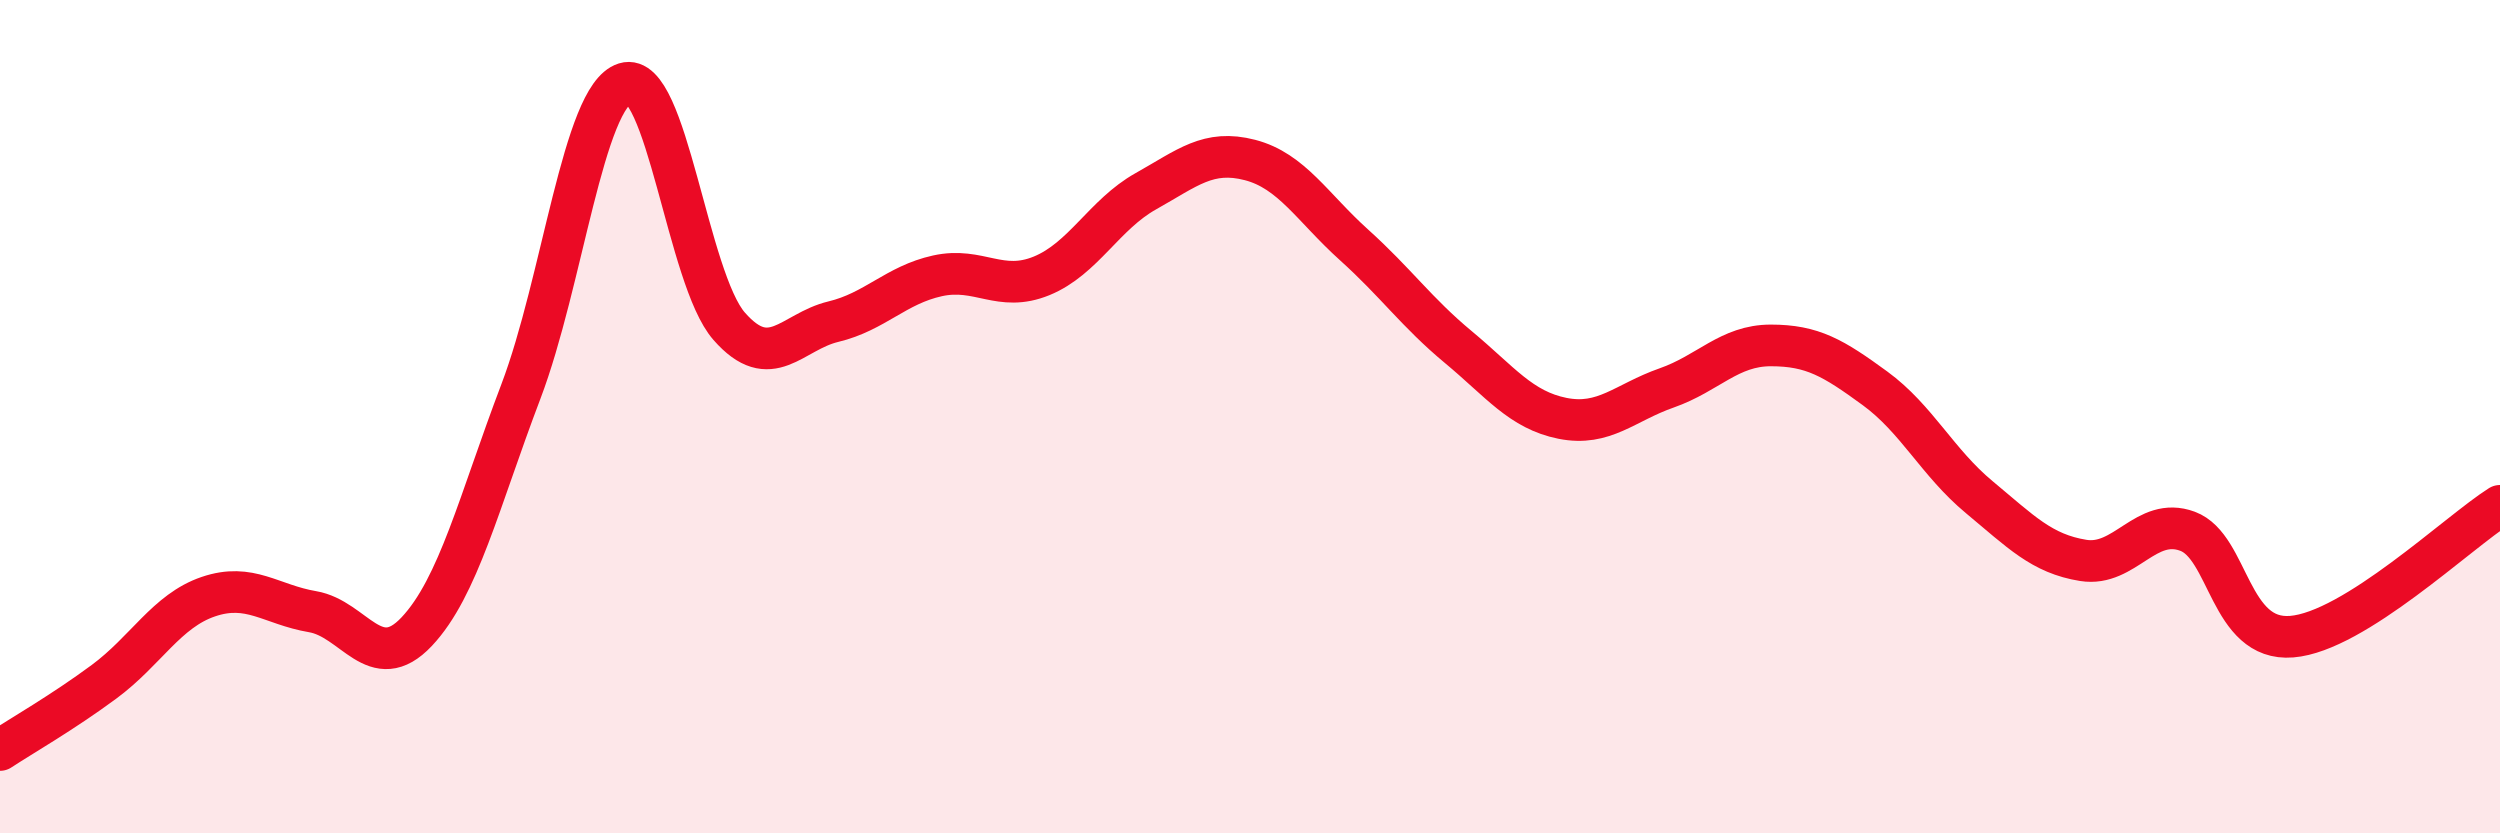
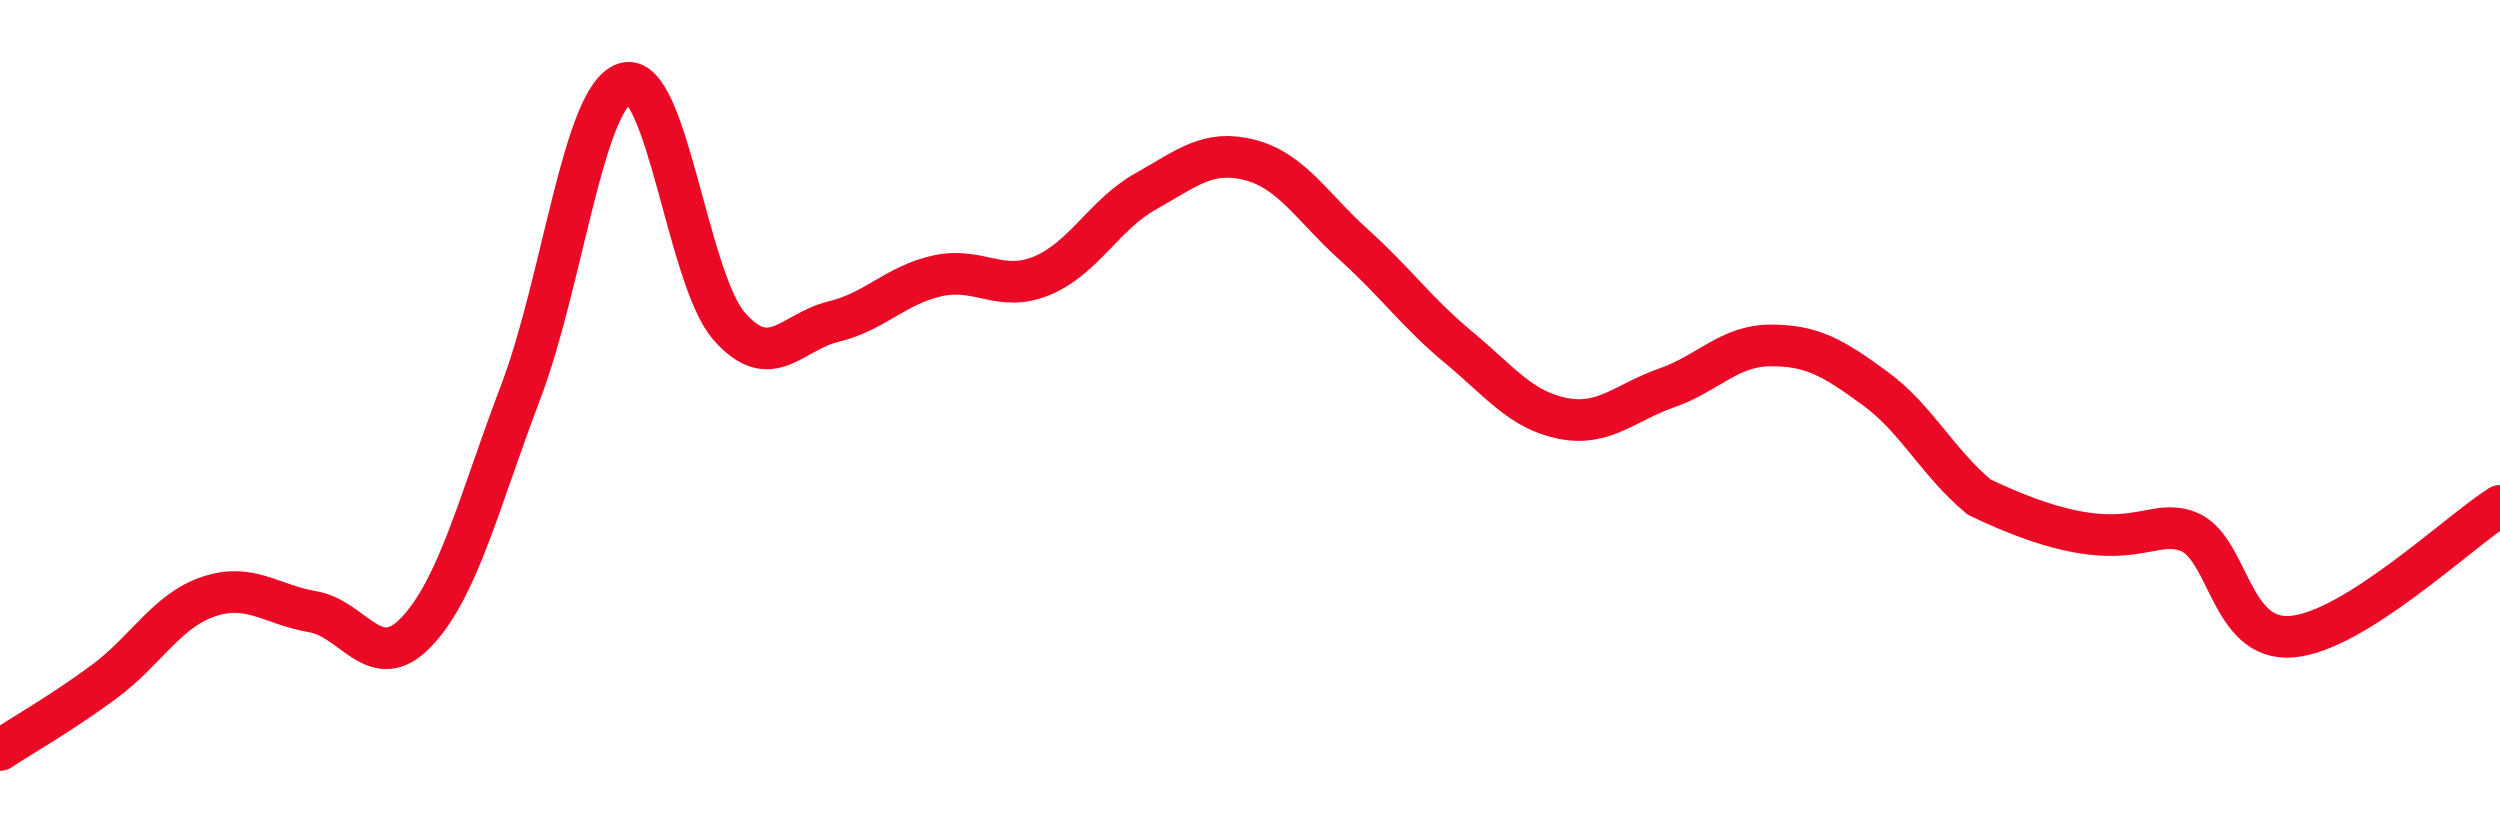
<svg xmlns="http://www.w3.org/2000/svg" width="60" height="20" viewBox="0 0 60 20">
-   <path d="M 0,18 C 0.5,17.67 1.5,17.1 2.5,16.36 C 3.5,15.62 4,14.66 5,14.32 C 6,13.98 6.5,14.51 7.5,14.68 C 8.5,14.85 9,16.22 10,15.16 C 11,14.1 11.5,12.03 12.5,9.4 C 13.5,6.77 14,2.31 15,2 C 16,1.69 16.5,6.69 17.5,7.83 C 18.5,8.97 19,7.96 20,7.72 C 21,7.48 21.5,6.84 22.5,6.62 C 23.5,6.4 24,7.03 25,6.62 C 26,6.21 26.5,5.15 27.5,4.59 C 28.5,4.03 29,3.58 30,3.84 C 31,4.1 31.5,4.98 32.5,5.88 C 33.5,6.78 34,7.5 35,8.33 C 36,9.16 36.5,9.84 37.5,10.04 C 38.5,10.24 39,9.66 40,9.31 C 41,8.96 41.5,8.29 42.5,8.29 C 43.5,8.29 44,8.59 45,9.32 C 46,10.05 46.5,11.1 47.5,11.93 C 48.5,12.76 49,13.29 50,13.45 C 51,13.61 51.5,12.38 52.5,12.75 C 53.5,13.12 53.5,15.4 55,15.28 C 56.5,15.16 59,12.77 60,12.14L60 20L0 20Z" fill="#EB0A25" opacity="0.1" stroke-linecap="round" stroke-linejoin="round" />
-   <path d="M 0,18 C 0.5,17.67 1.5,17.1 2.5,16.36 C 3.5,15.62 4,14.66 5,14.32 C 6,13.98 6.5,14.51 7.5,14.68 C 8.5,14.85 9,16.22 10,15.16 C 11,14.1 11.5,12.03 12.5,9.4 C 13.5,6.77 14,2.31 15,2 C 16,1.69 16.5,6.69 17.5,7.83 C 18.5,8.97 19,7.96 20,7.72 C 21,7.48 21.5,6.84 22.5,6.62 C 23.5,6.4 24,7.03 25,6.62 C 26,6.21 26.5,5.15 27.5,4.59 C 28.5,4.03 29,3.58 30,3.84 C 31,4.1 31.5,4.98 32.5,5.88 C 33.5,6.78 34,7.5 35,8.33 C 36,9.16 36.5,9.84 37.5,10.04 C 38.5,10.24 39,9.66 40,9.31 C 41,8.96 41.5,8.29 42.5,8.29 C 43.5,8.29 44,8.59 45,9.32 C 46,10.05 46.5,11.1 47.5,11.93 C 48.5,12.76 49,13.29 50,13.45 C 51,13.61 51.5,12.38 52.5,12.75 C 53.5,13.12 53.5,15.4 55,15.28 C 56.5,15.16 59,12.77 60,12.14" stroke="#EB0A25" stroke-width="1" fill="none" stroke-linecap="round" stroke-linejoin="round" />
+   <path d="M 0,18 C 0.5,17.67 1.5,17.1 2.5,16.36 C 3.5,15.62 4,14.66 5,14.32 C 6,13.98 6.5,14.51 7.5,14.68 C 8.5,14.85 9,16.22 10,15.16 C 11,14.1 11.5,12.03 12.5,9.4 C 13.5,6.77 14,2.31 15,2 C 16,1.69 16.5,6.69 17.5,7.83 C 18.5,8.97 19,7.96 20,7.72 C 21,7.48 21.5,6.84 22.5,6.62 C 23.5,6.4 24,7.03 25,6.62 C 26,6.21 26.5,5.15 27.5,4.59 C 28.5,4.03 29,3.58 30,3.84 C 31,4.1 31.5,4.98 32.5,5.88 C 33.5,6.78 34,7.5 35,8.33 C 36,9.16 36.5,9.84 37.5,10.04 C 38.5,10.24 39,9.66 40,9.31 C 41,8.96 41.5,8.29 42.5,8.29 C 43.5,8.29 44,8.59 45,9.32 C 46,10.05 46.5,11.1 47.5,11.93 C 51,13.61 51.5,12.38 52.5,12.75 C 53.5,13.12 53.5,15.4 55,15.28 C 56.5,15.16 59,12.77 60,12.14" stroke="#EB0A25" stroke-width="1" fill="none" stroke-linecap="round" stroke-linejoin="round" />
</svg>